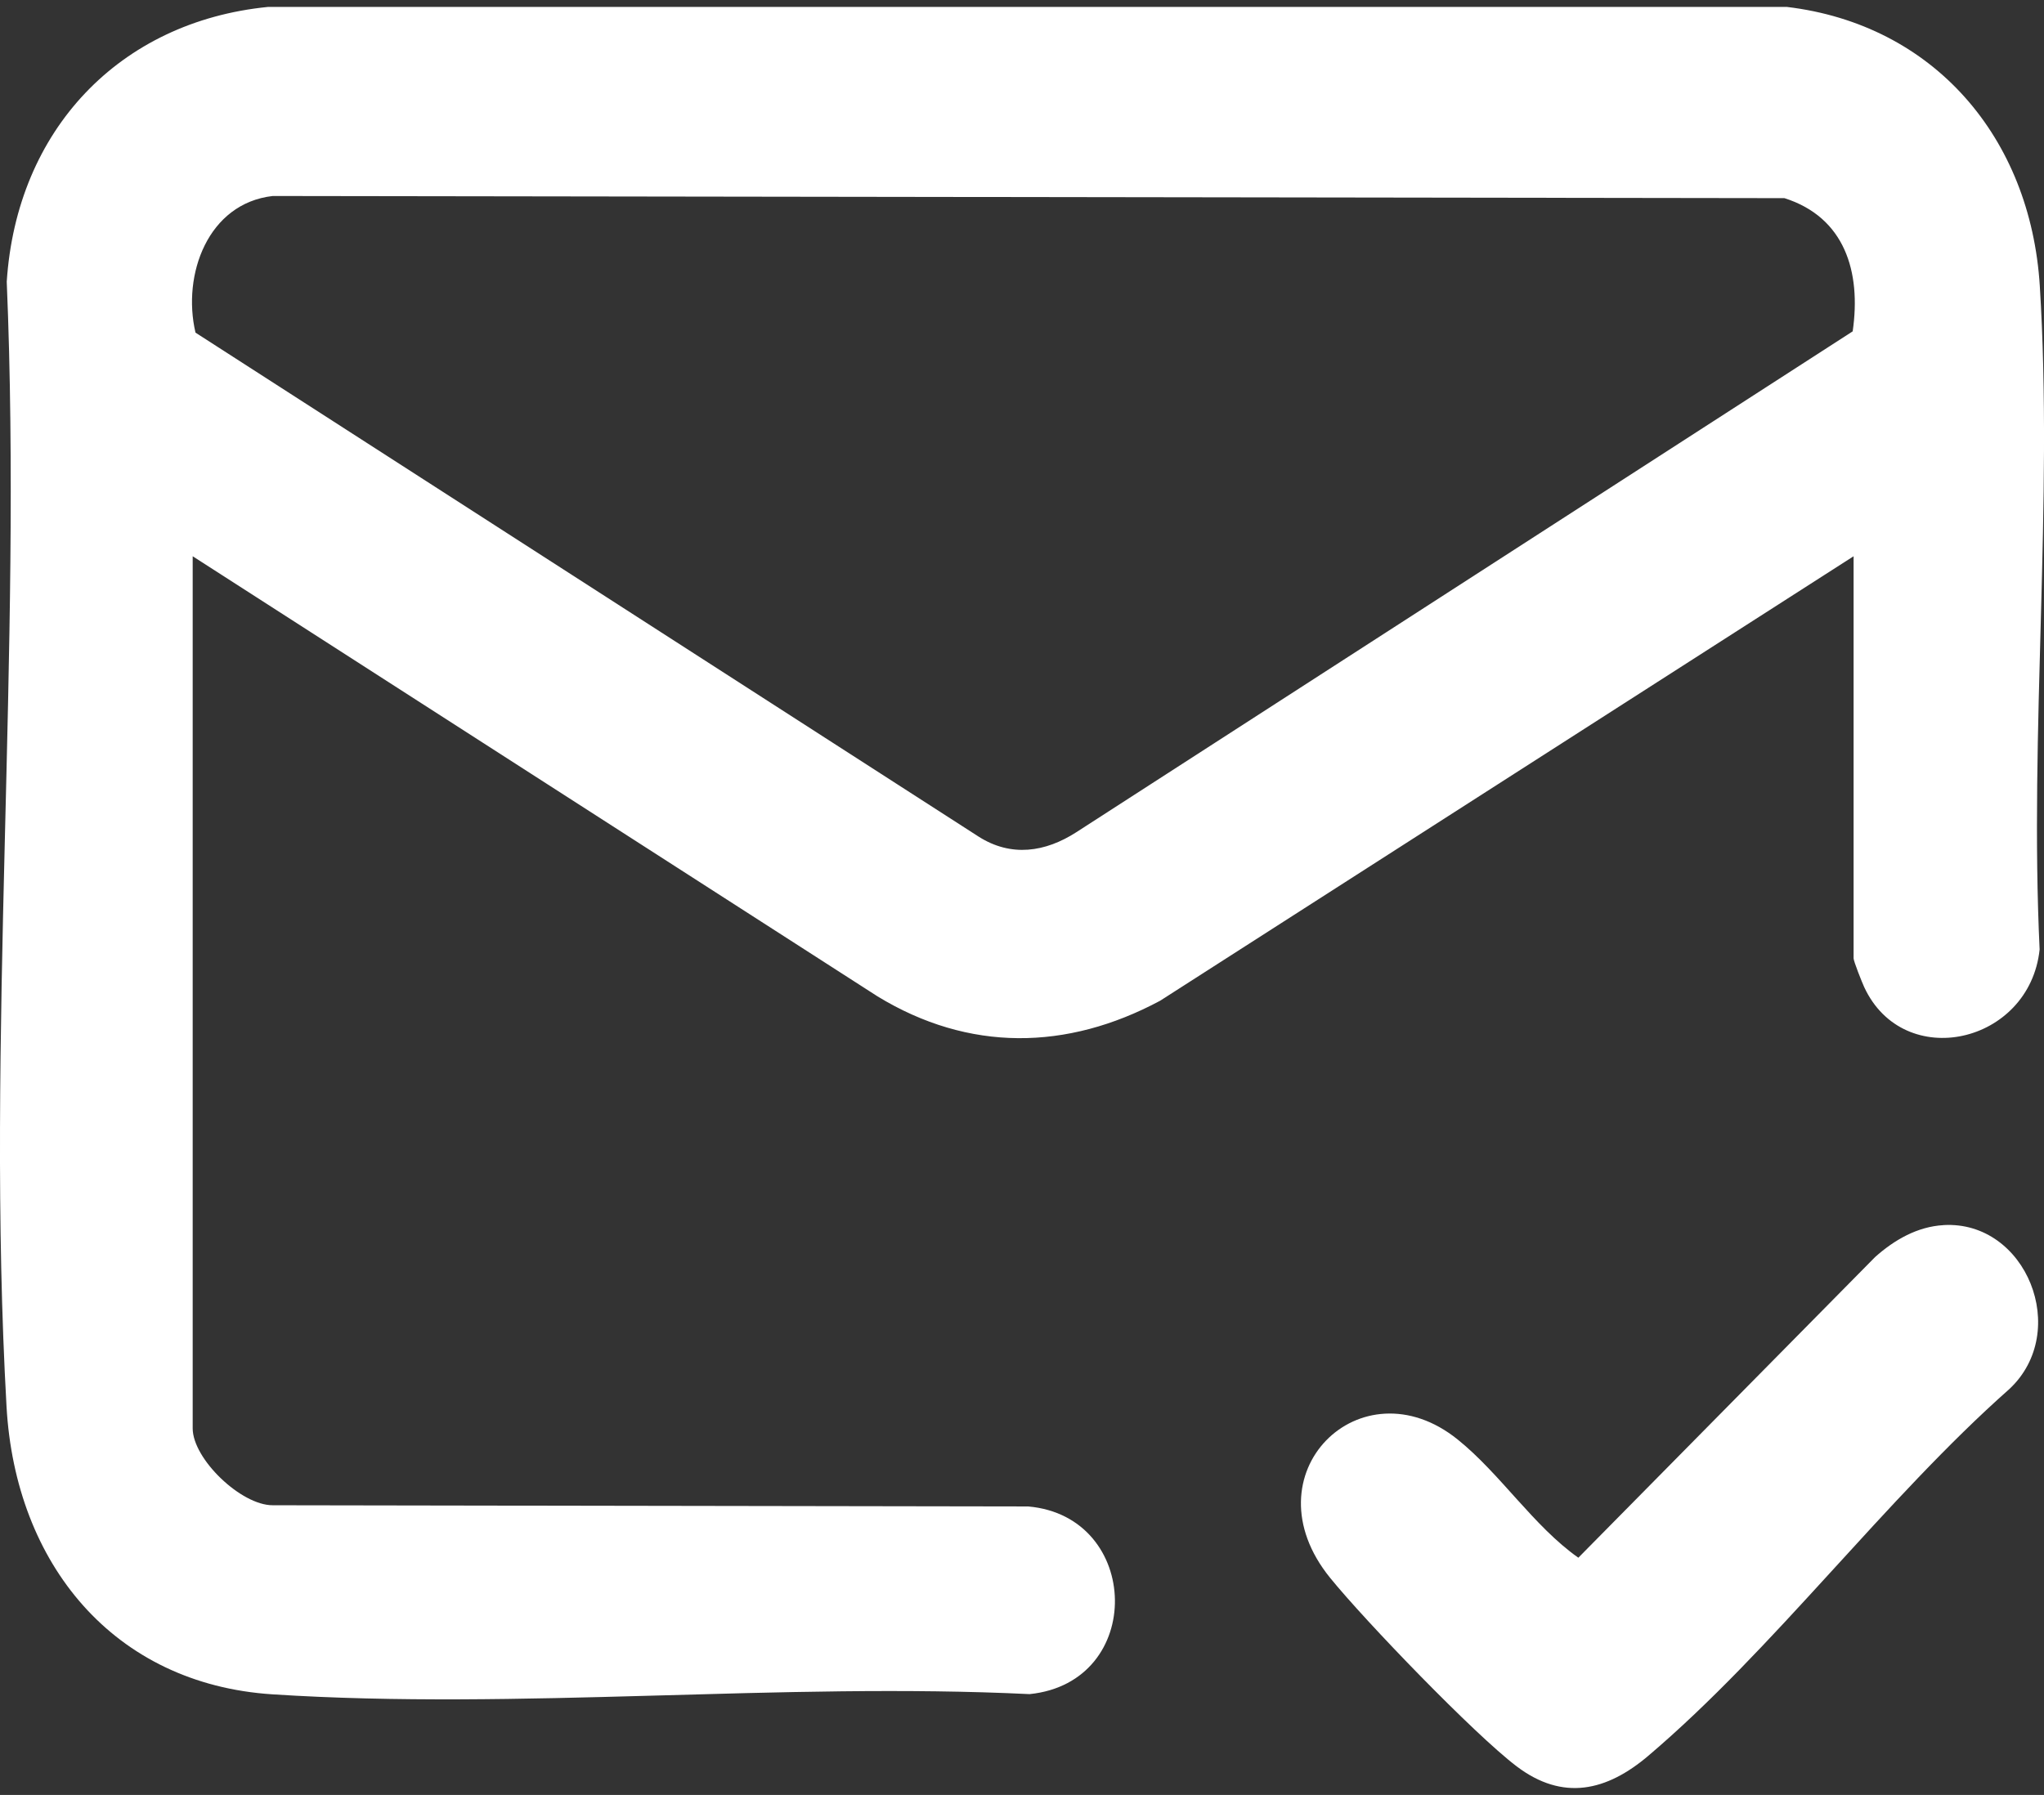
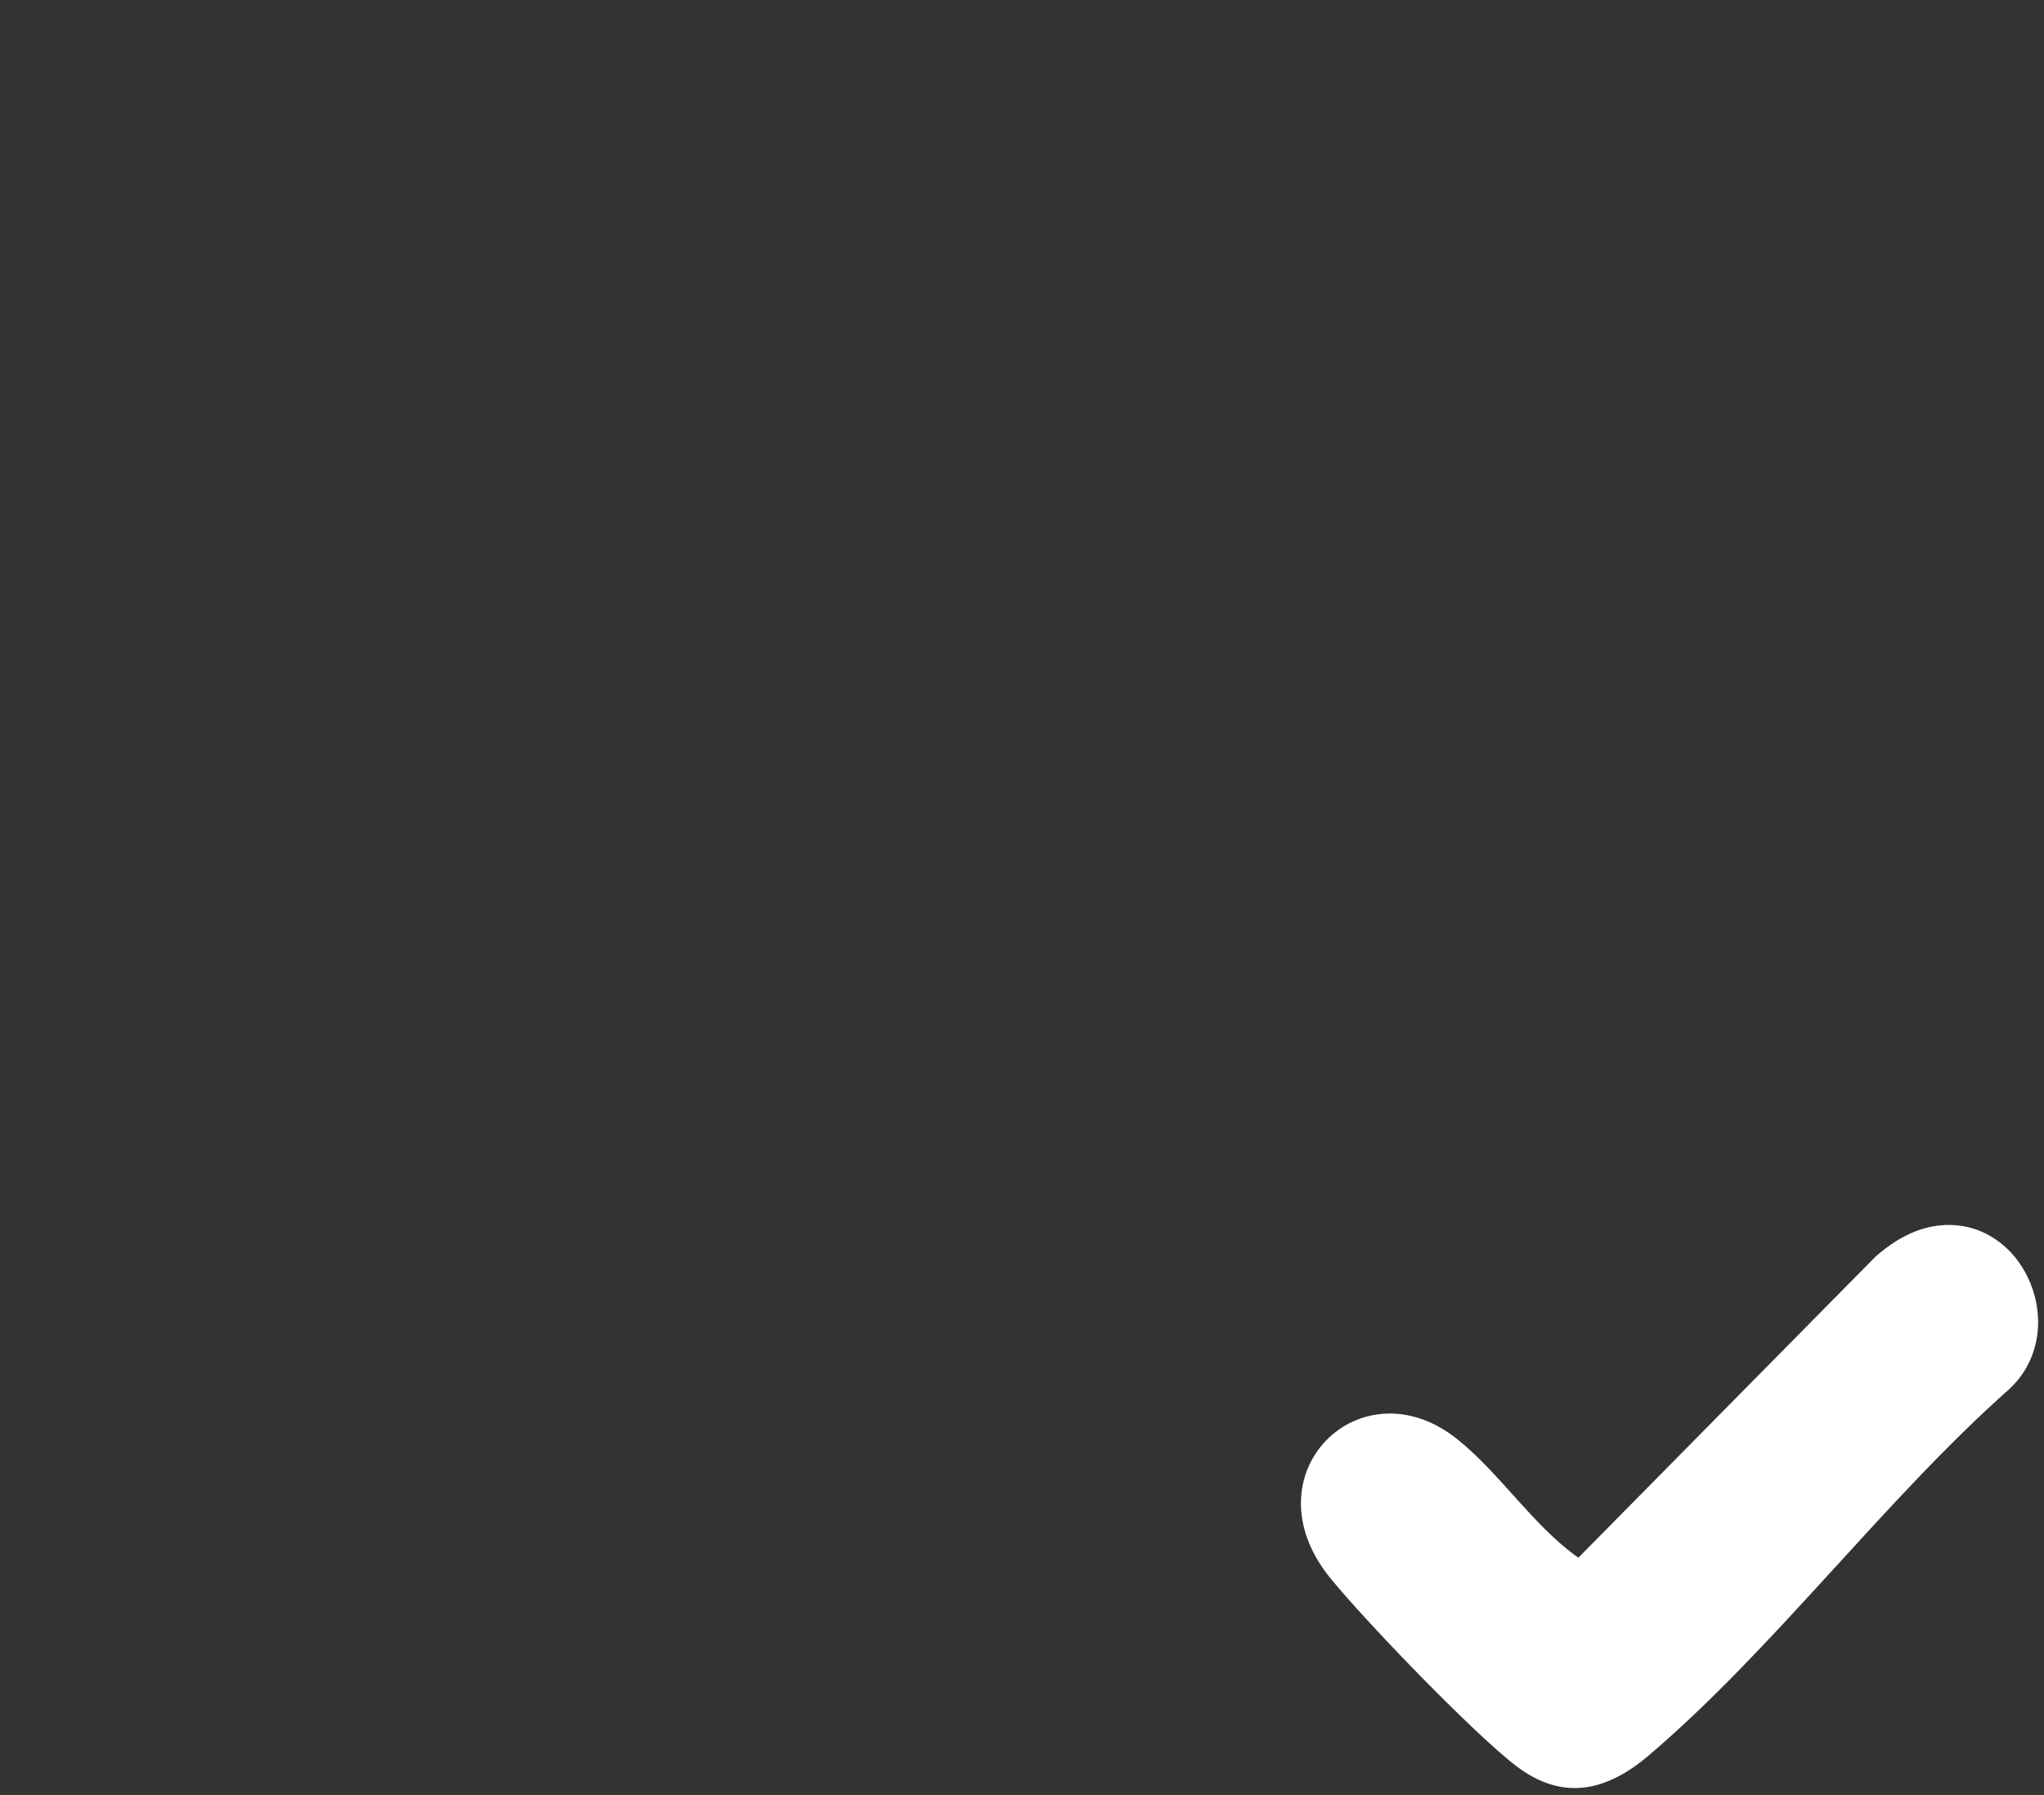
<svg xmlns="http://www.w3.org/2000/svg" width="148" height="130" viewBox="0 0 148 130" fill="none">
  <rect x="0" y="0" width="148" height="130" fill="#333333" stroke="none" />
  <g clip-path="url(#clip0_467_250)">
-     <path d="M134.213 40.287L84.001 72.479C77.249 76.097 70.143 76.193 63.538 72.161L13.952 40.287V103.449C13.952 105.661 17.456 109.027 19.746 109.018L74.465 109.107C82.648 109.835 82.955 121.841 74.549 122.697C56.591 121.825 37.566 123.868 19.733 122.713C8.208 121.968 1.115 113.25 0.473 101.871C-1.028 75.244 1.619 47.176 0.488 20.403C1.202 9.435 8.628 1.566 19.42 0.5H129.372C140.032 1.77 147.026 9.973 147.696 20.706C148.67 36.345 146.938 53.022 147.683 68.769C146.954 75.607 137.843 77.666 134.981 71.49C134.818 71.136 134.213 69.619 134.213 69.405V40.291V40.287ZM134.148 23.996C134.771 19.678 133.571 15.738 129.206 14.351L19.746 14.195C15.067 14.73 13.169 19.872 14.155 24.091L70.857 60.591C73.212 62.093 75.689 61.721 77.938 60.27L134.151 23.996H134.148Z" fill="white" />
    <path d="M140.731 88.727C146.716 88.39 149.954 96.421 145.498 100.596C136.49 108.57 128.404 119.478 119.347 127.165C116.337 129.72 113.171 130.471 109.814 127.926C106.745 125.6 98.849 117.406 96.312 114.278C90.215 106.766 98.539 98.61 105.548 104.258C108.649 106.756 111.038 110.527 114.283 112.818L135.773 91.04C137.158 89.803 138.833 88.835 140.728 88.73L140.731 88.727Z" fill="white" />
  </g>
  <defs>
    <clipPath id="clip0_467_250">
      <rect width="148" height="129" fill="white" transform="translate(0 0.5)" />
    </clipPath>
  </defs>
</svg>